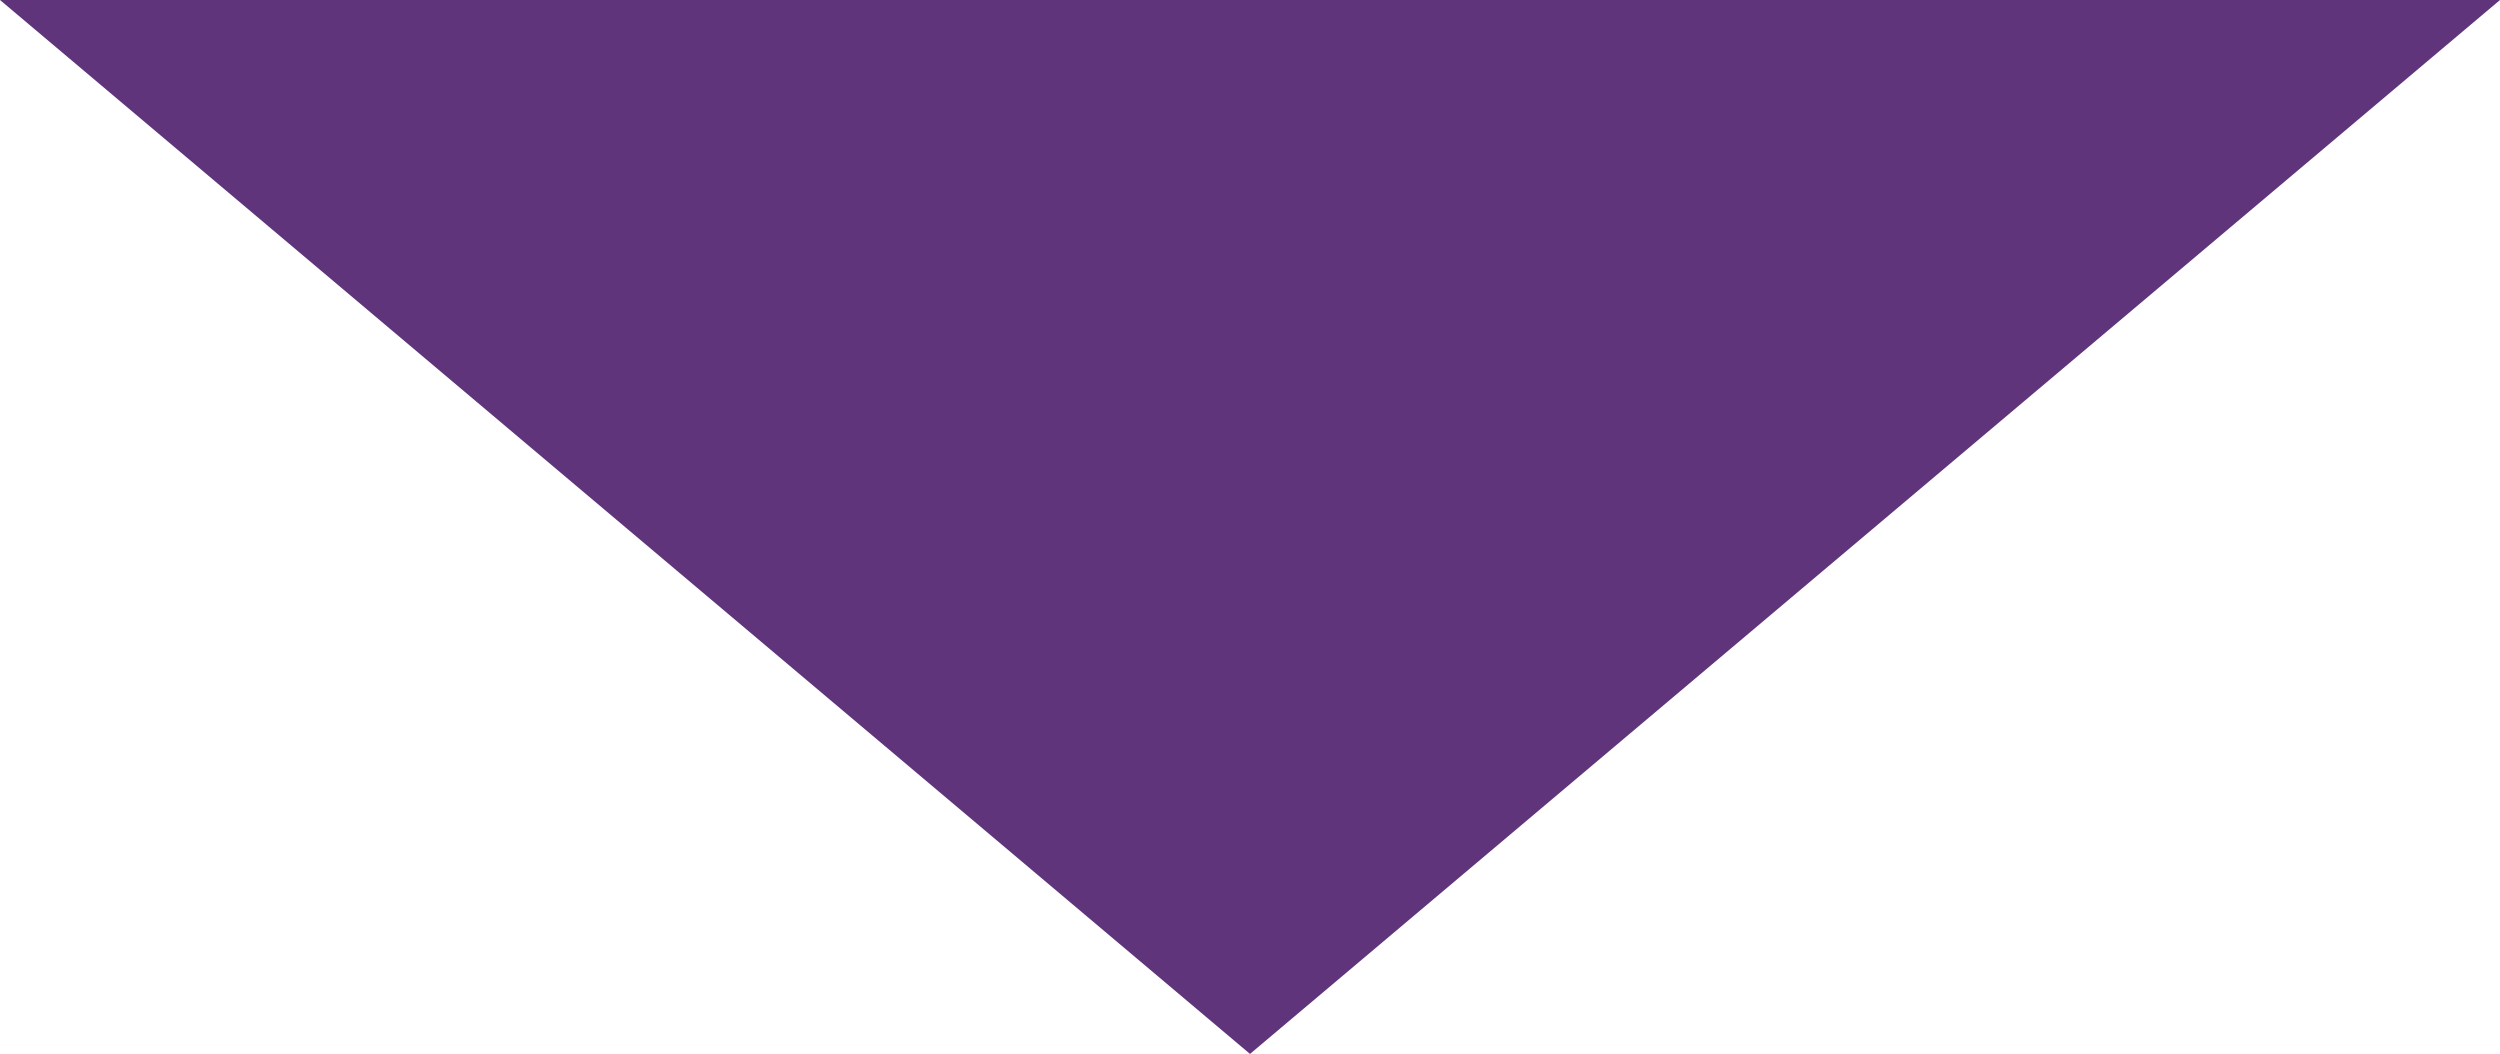
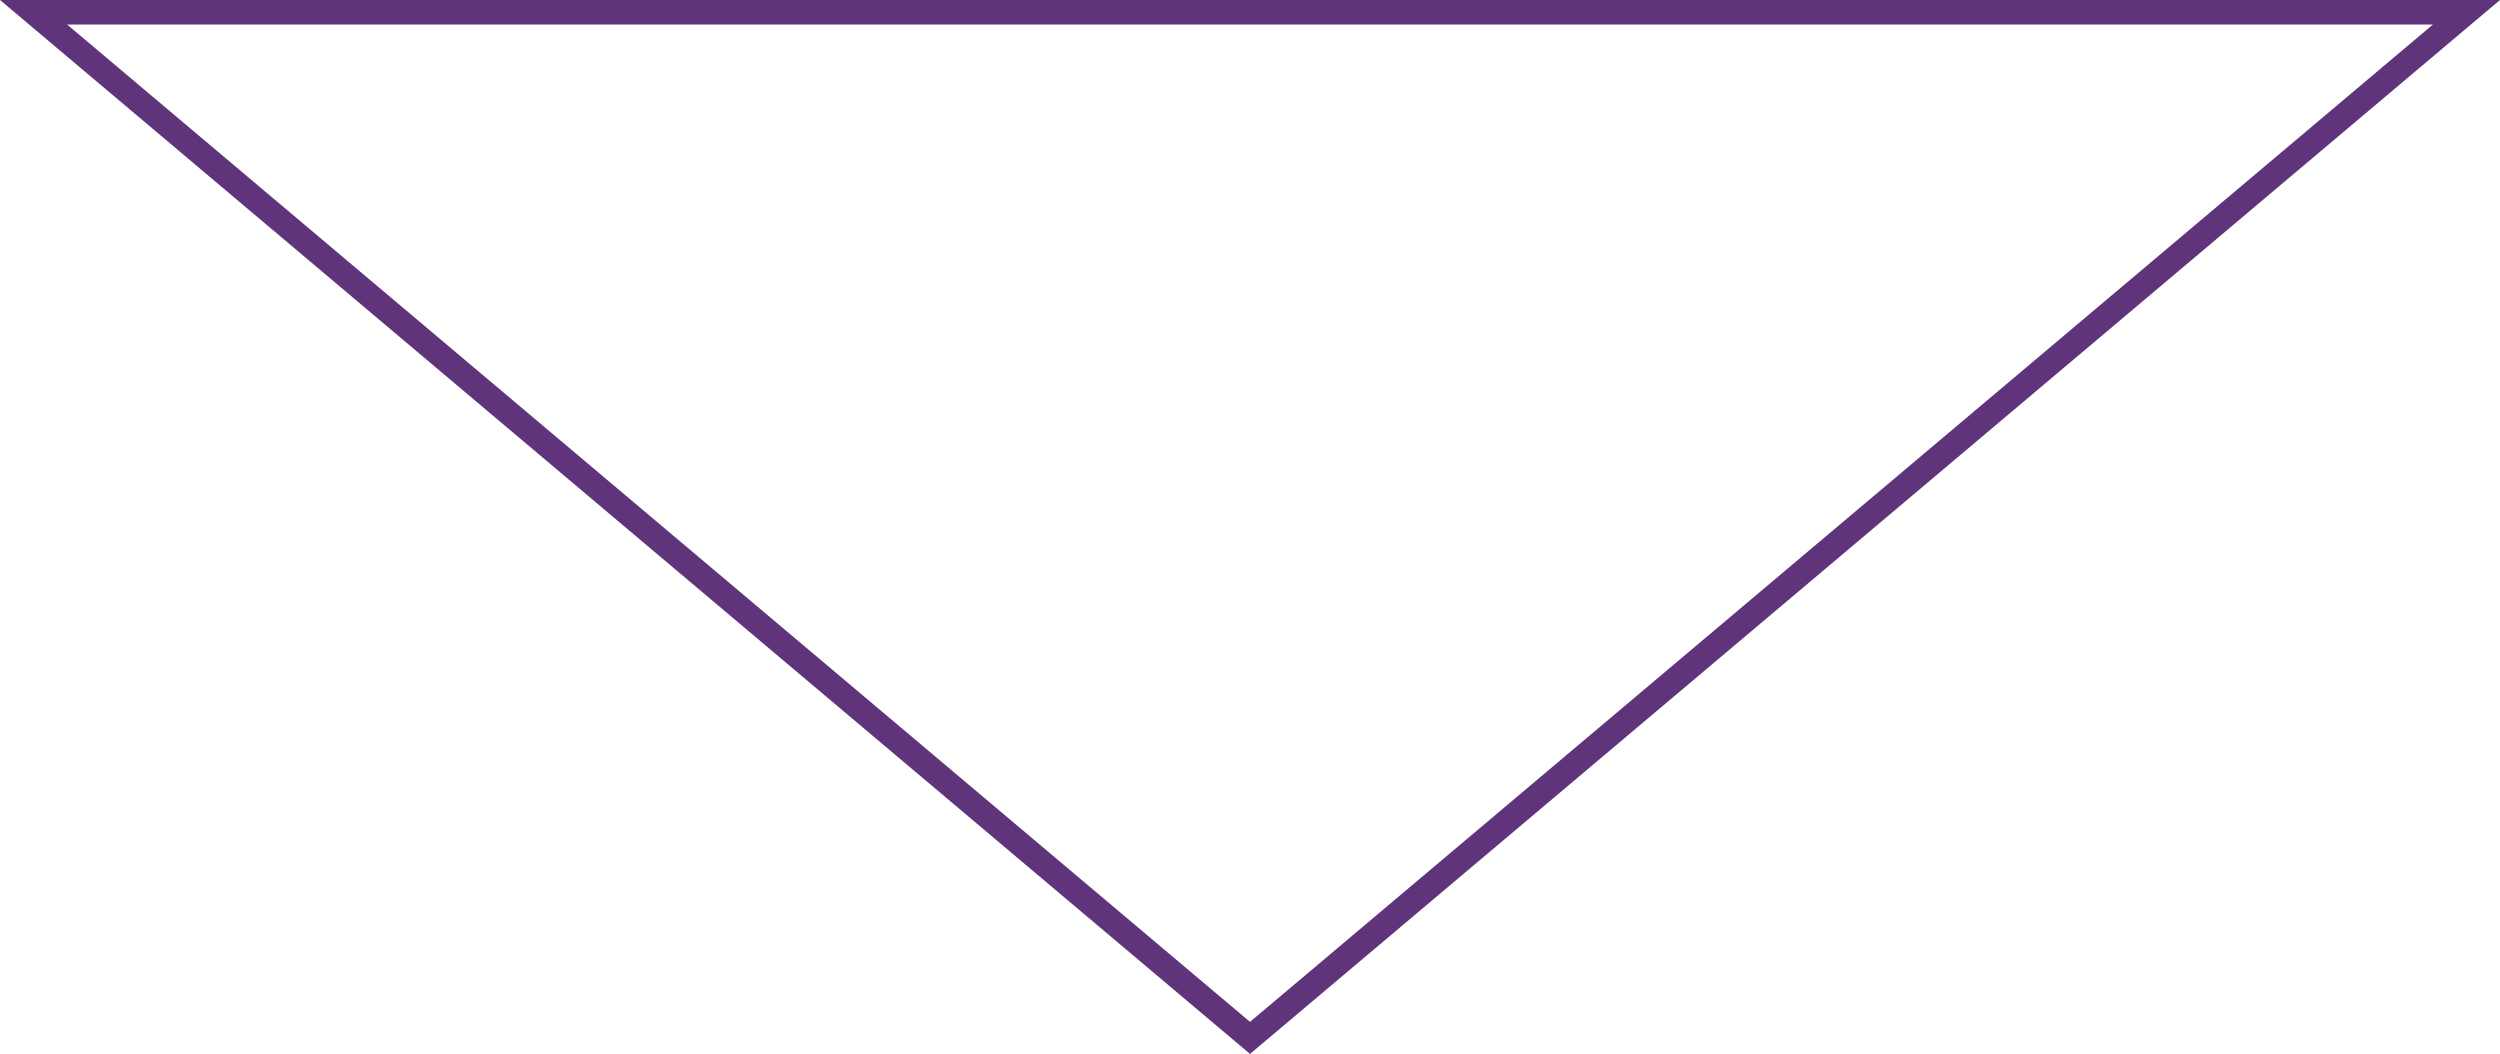
<svg xmlns="http://www.w3.org/2000/svg" width="102" height="43" viewBox="0 0 102 43">
  <g id="Polygon_6" data-name="Polygon 6" transform="translate(102 43) rotate(180)" fill="#5f347b">
-     <path d="M 100.631 42.5 L 1.369 42.5 L 51 0.654 L 100.631 42.5 Z" stroke="none" />
    <path d="M 51 1.308 L 2.737 42 L 99.263 42 L 51 1.308 M 51 0 L 102 43 L 0 43 L 51 0 Z" stroke="none" fill="#5f347b" />
  </g>
</svg>